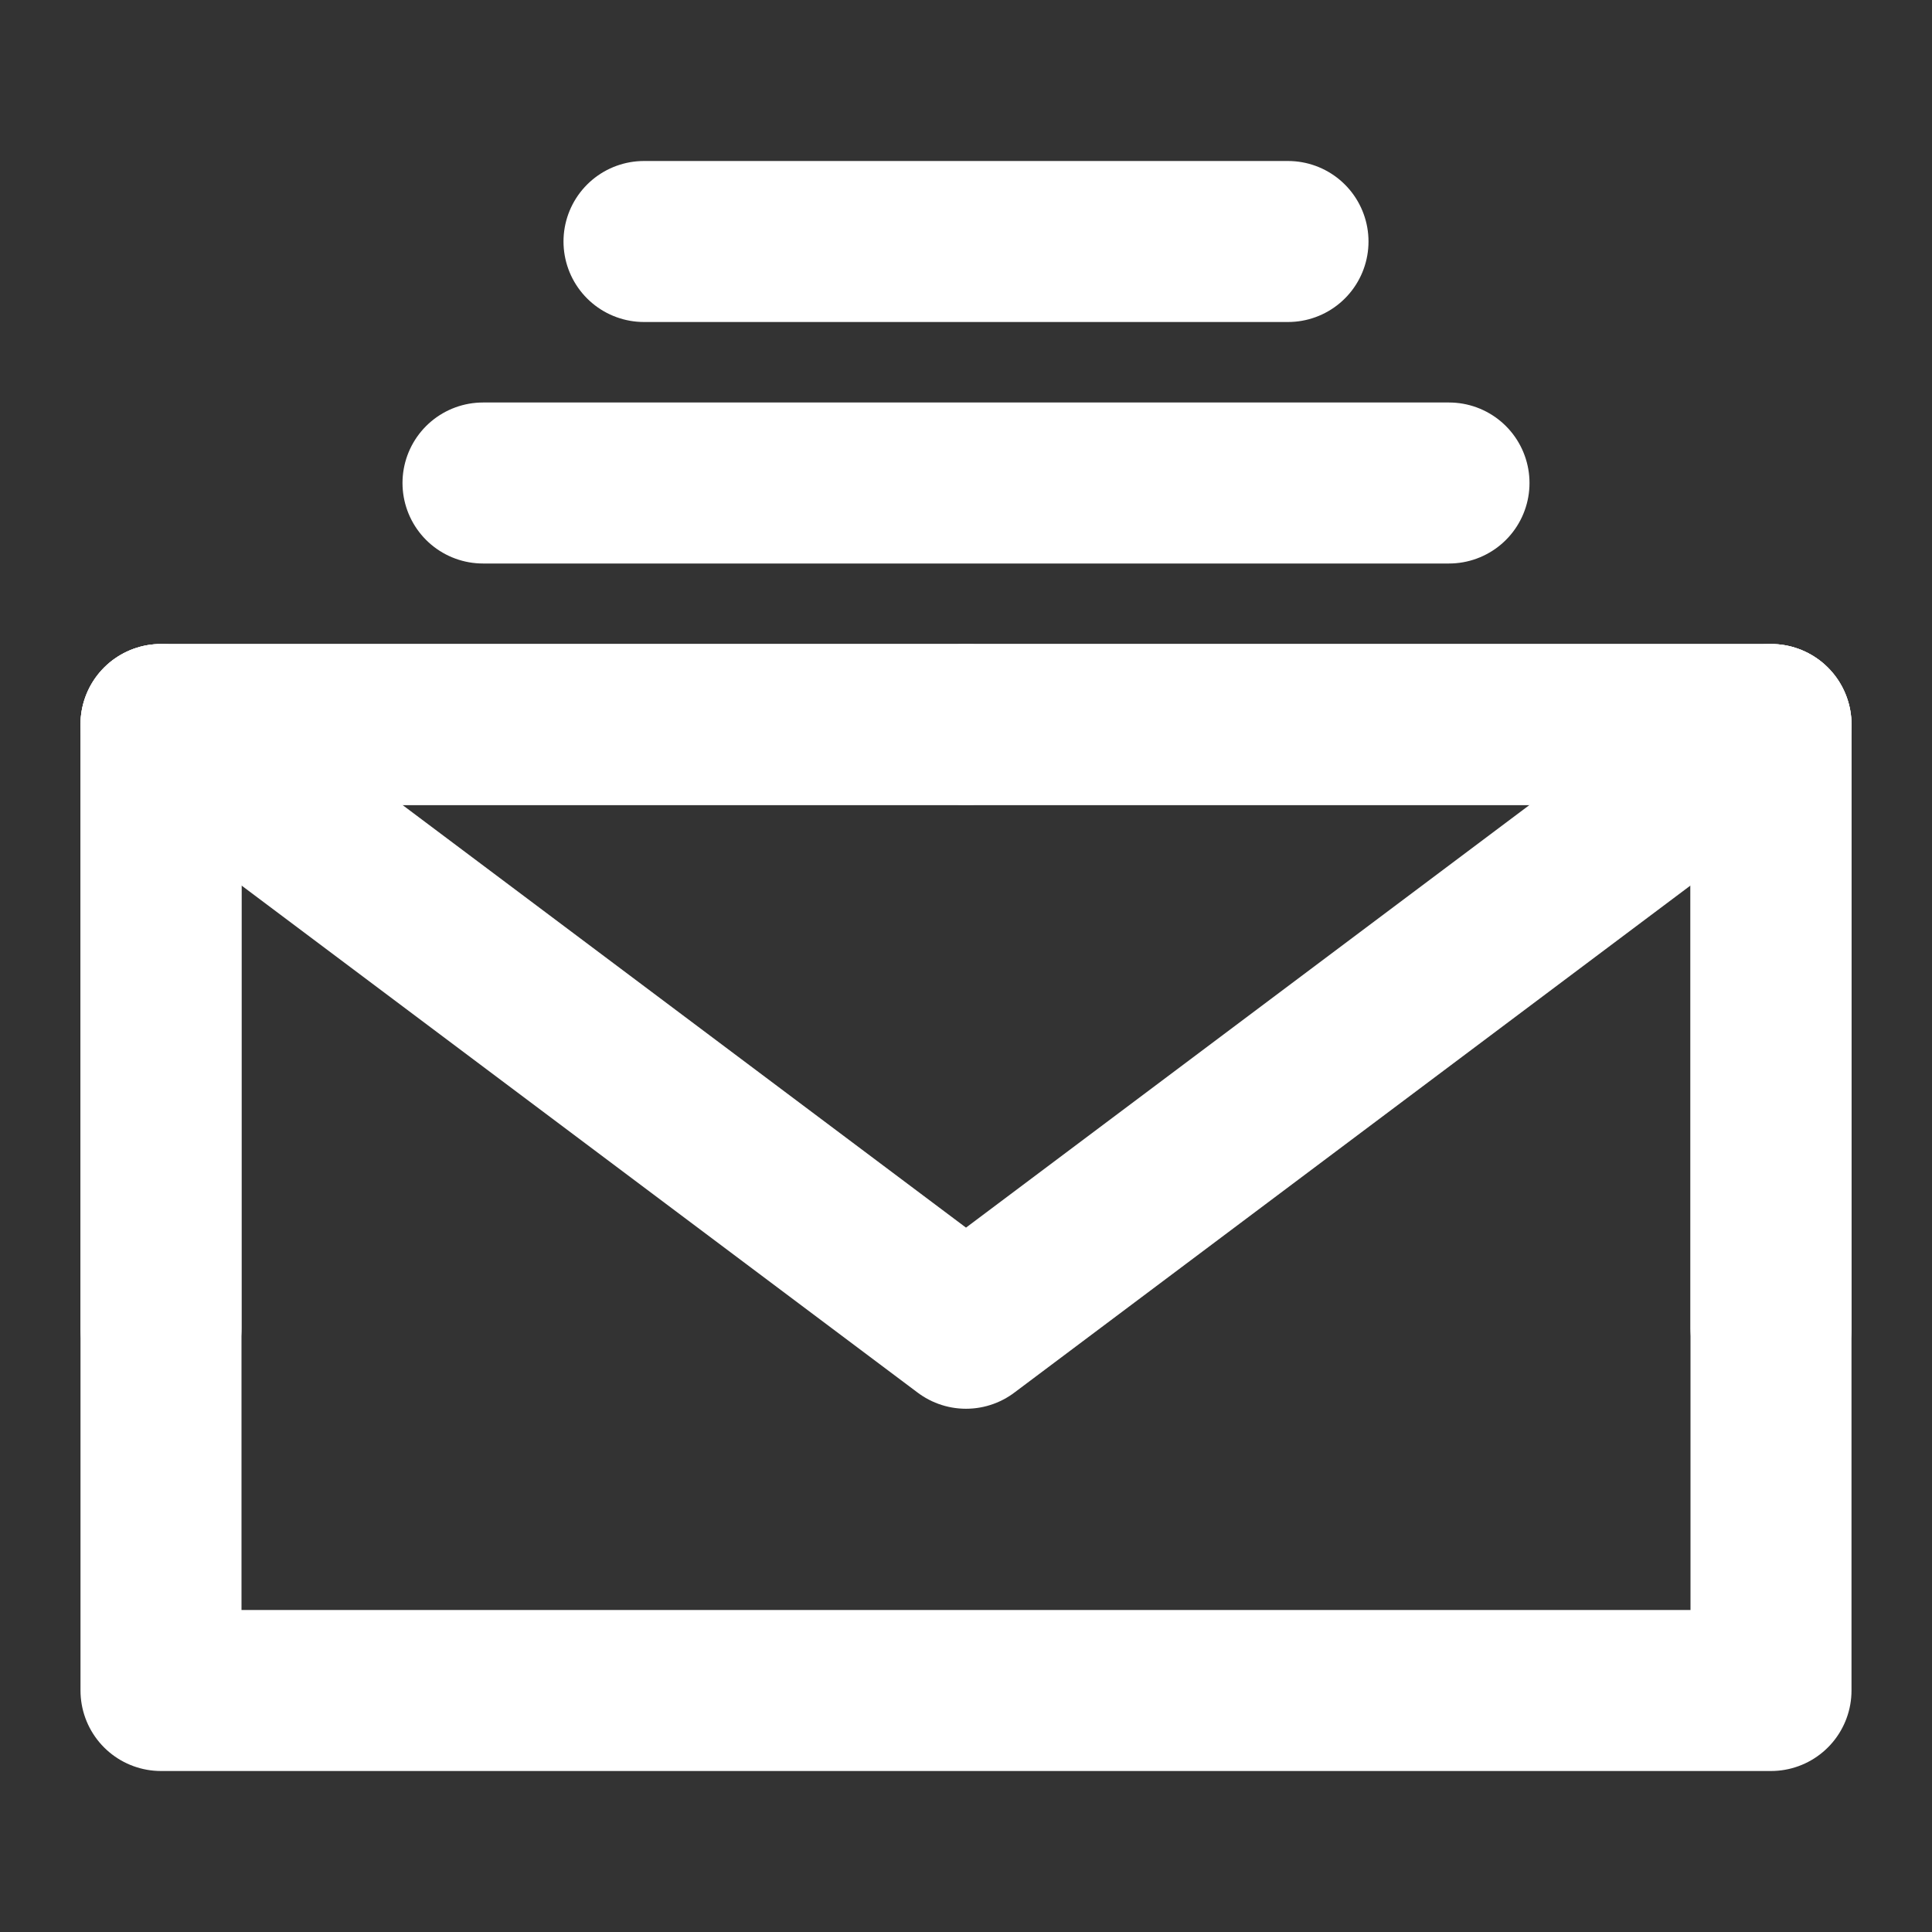
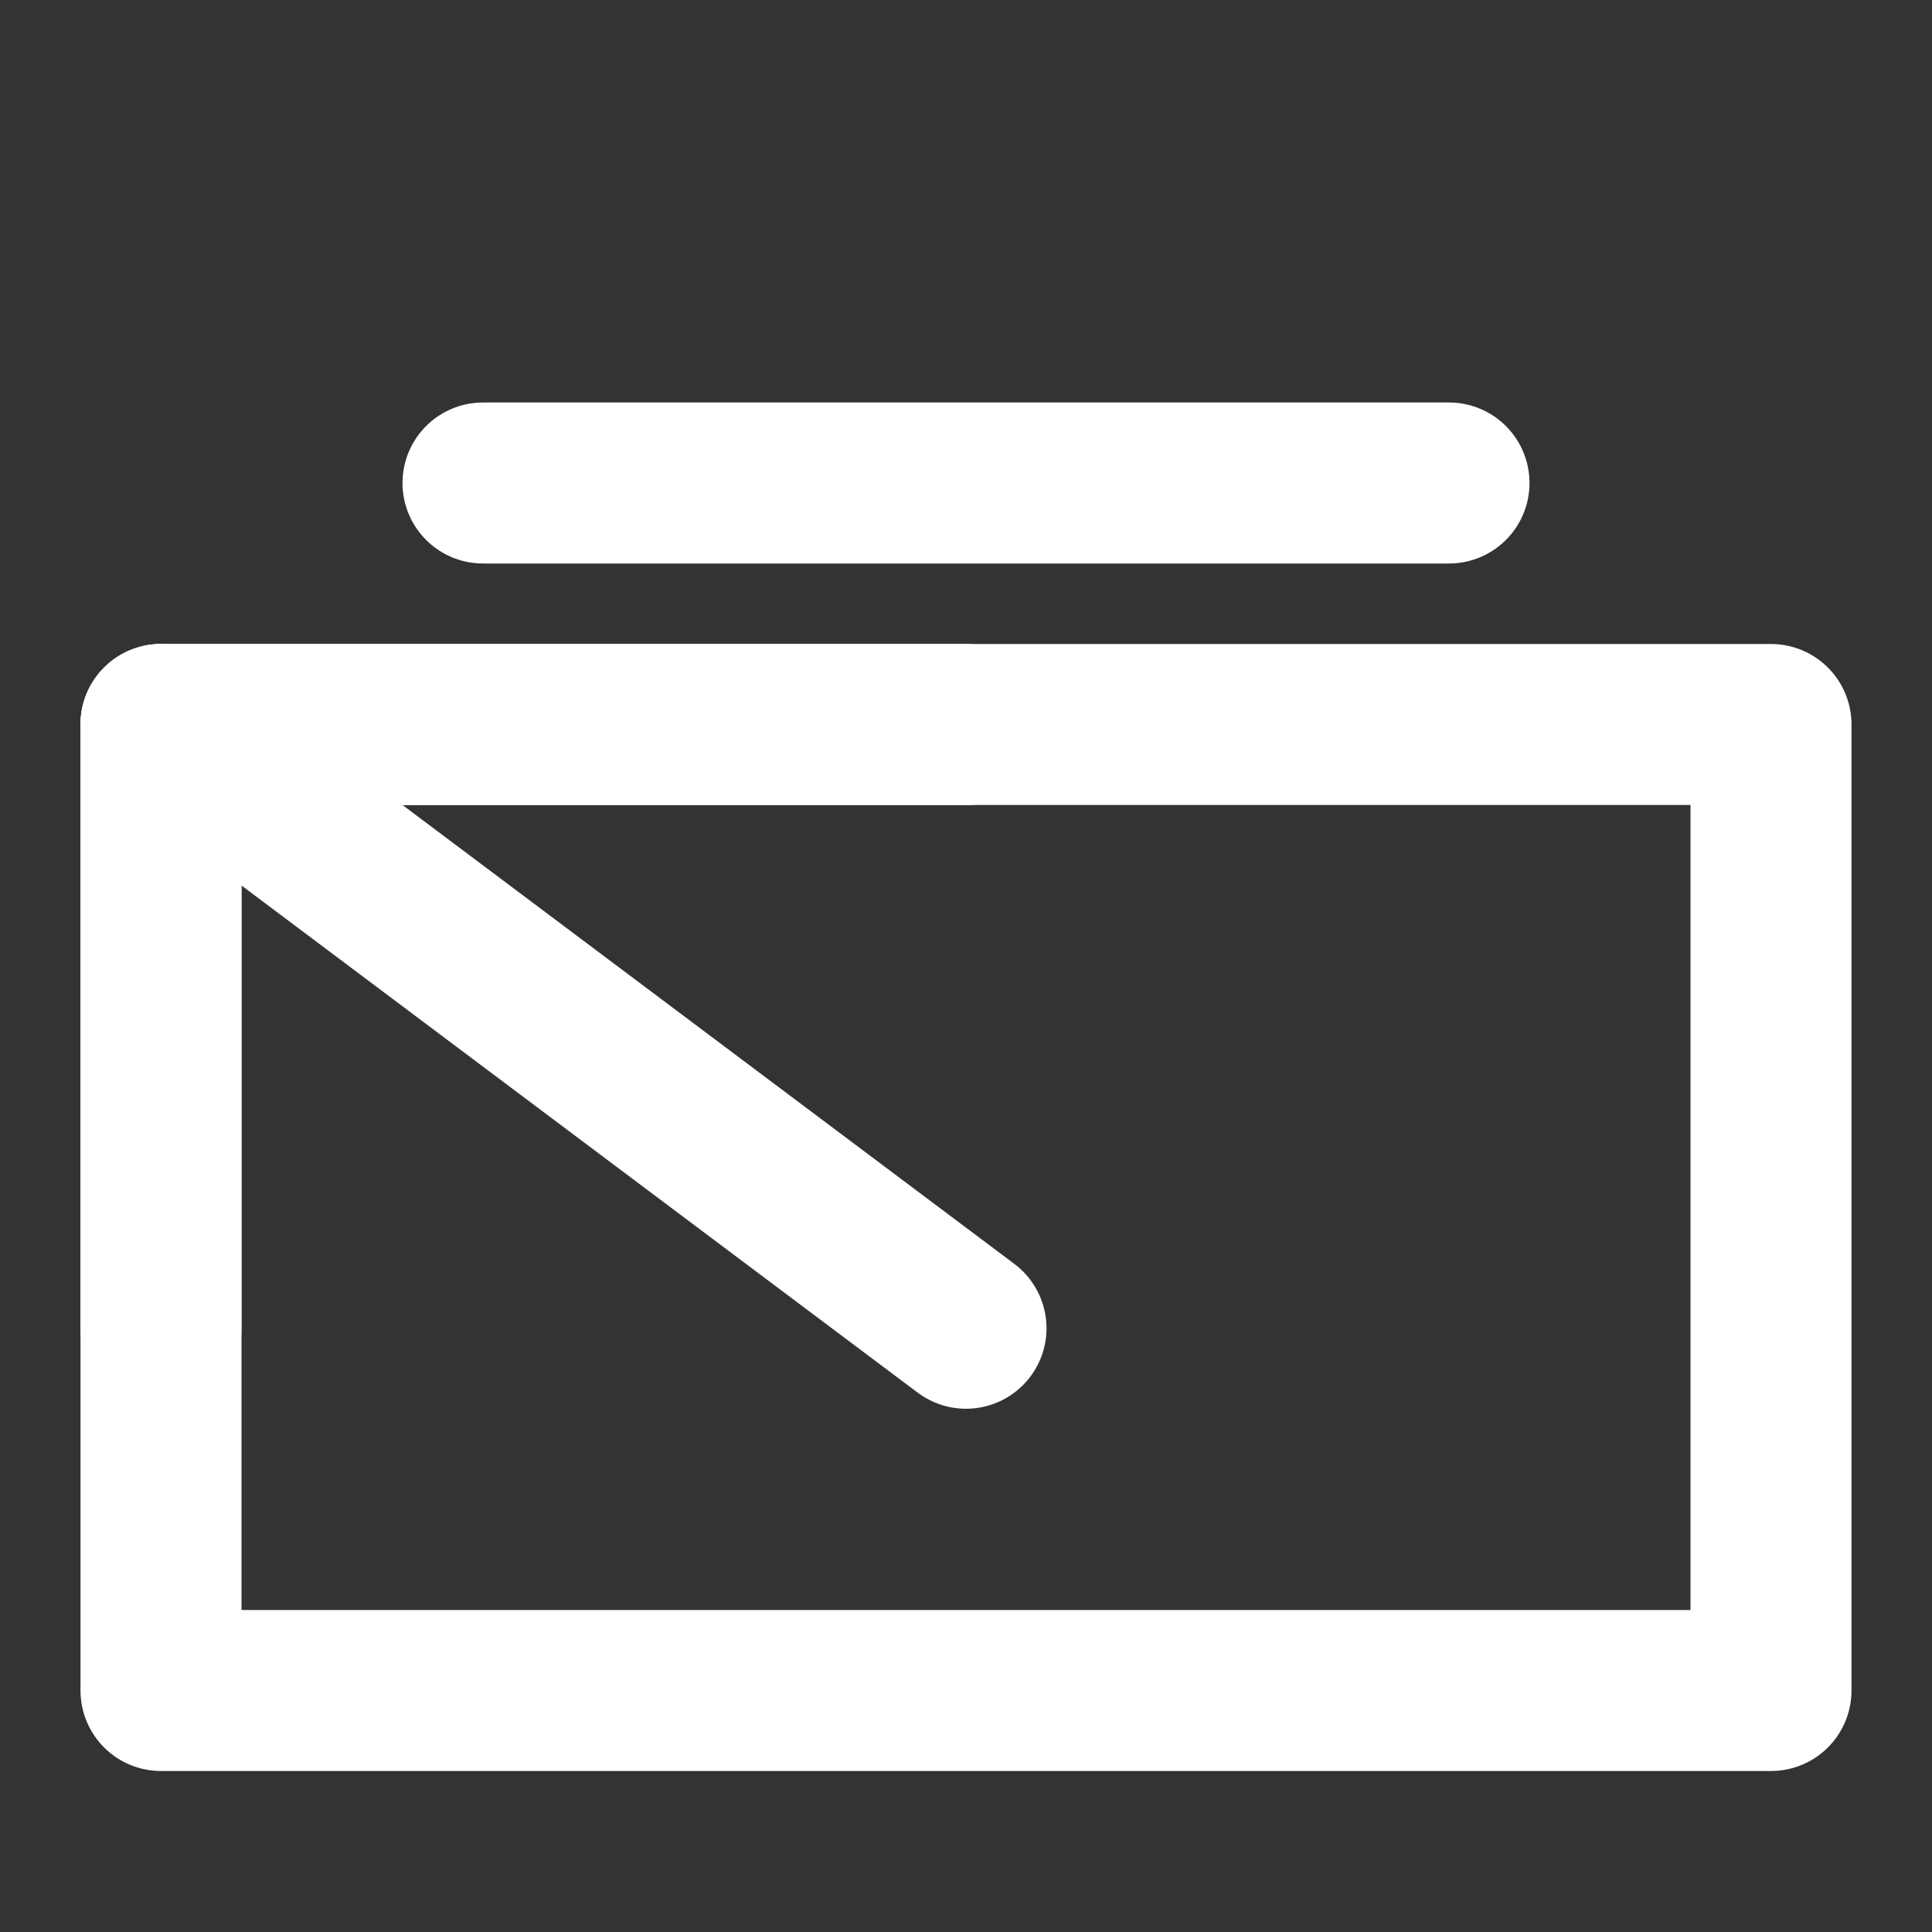
<svg xmlns="http://www.w3.org/2000/svg" width="800px" height="800px" viewBox="0 0 48 48" fill="none">
  <rect x="0" y="0" width="48" height="48" fill="#333333" stroke="none" />
  <path d="M4 42H44V30V18H24H4V30V42Z" stroke="#ffffff" stroke-width="4" stroke-linejoin="round" />
-   <path d="M4 18L24 33L44 18" stroke="#ffffff" stroke-width="4" stroke-linecap="round" stroke-linejoin="round" />
+   <path d="M4 18L24 33" stroke="#ffffff" stroke-width="4" stroke-linecap="round" stroke-linejoin="round" />
  <path d="M24 18H4V33" stroke="#ffffff" stroke-width="4" stroke-linecap="round" stroke-linejoin="round" />
-   <path d="M44 33V18H24" stroke="#ffffff" stroke-width="4" stroke-linecap="round" stroke-linejoin="round" />
  <path d="M12 12H36" stroke="#ffffff" stroke-width="4" stroke-linecap="round" stroke-linejoin="round" />
-   <path d="M16 6H32" stroke="#ffffff" stroke-width="4" stroke-linecap="round" stroke-linejoin="round" />
</svg>